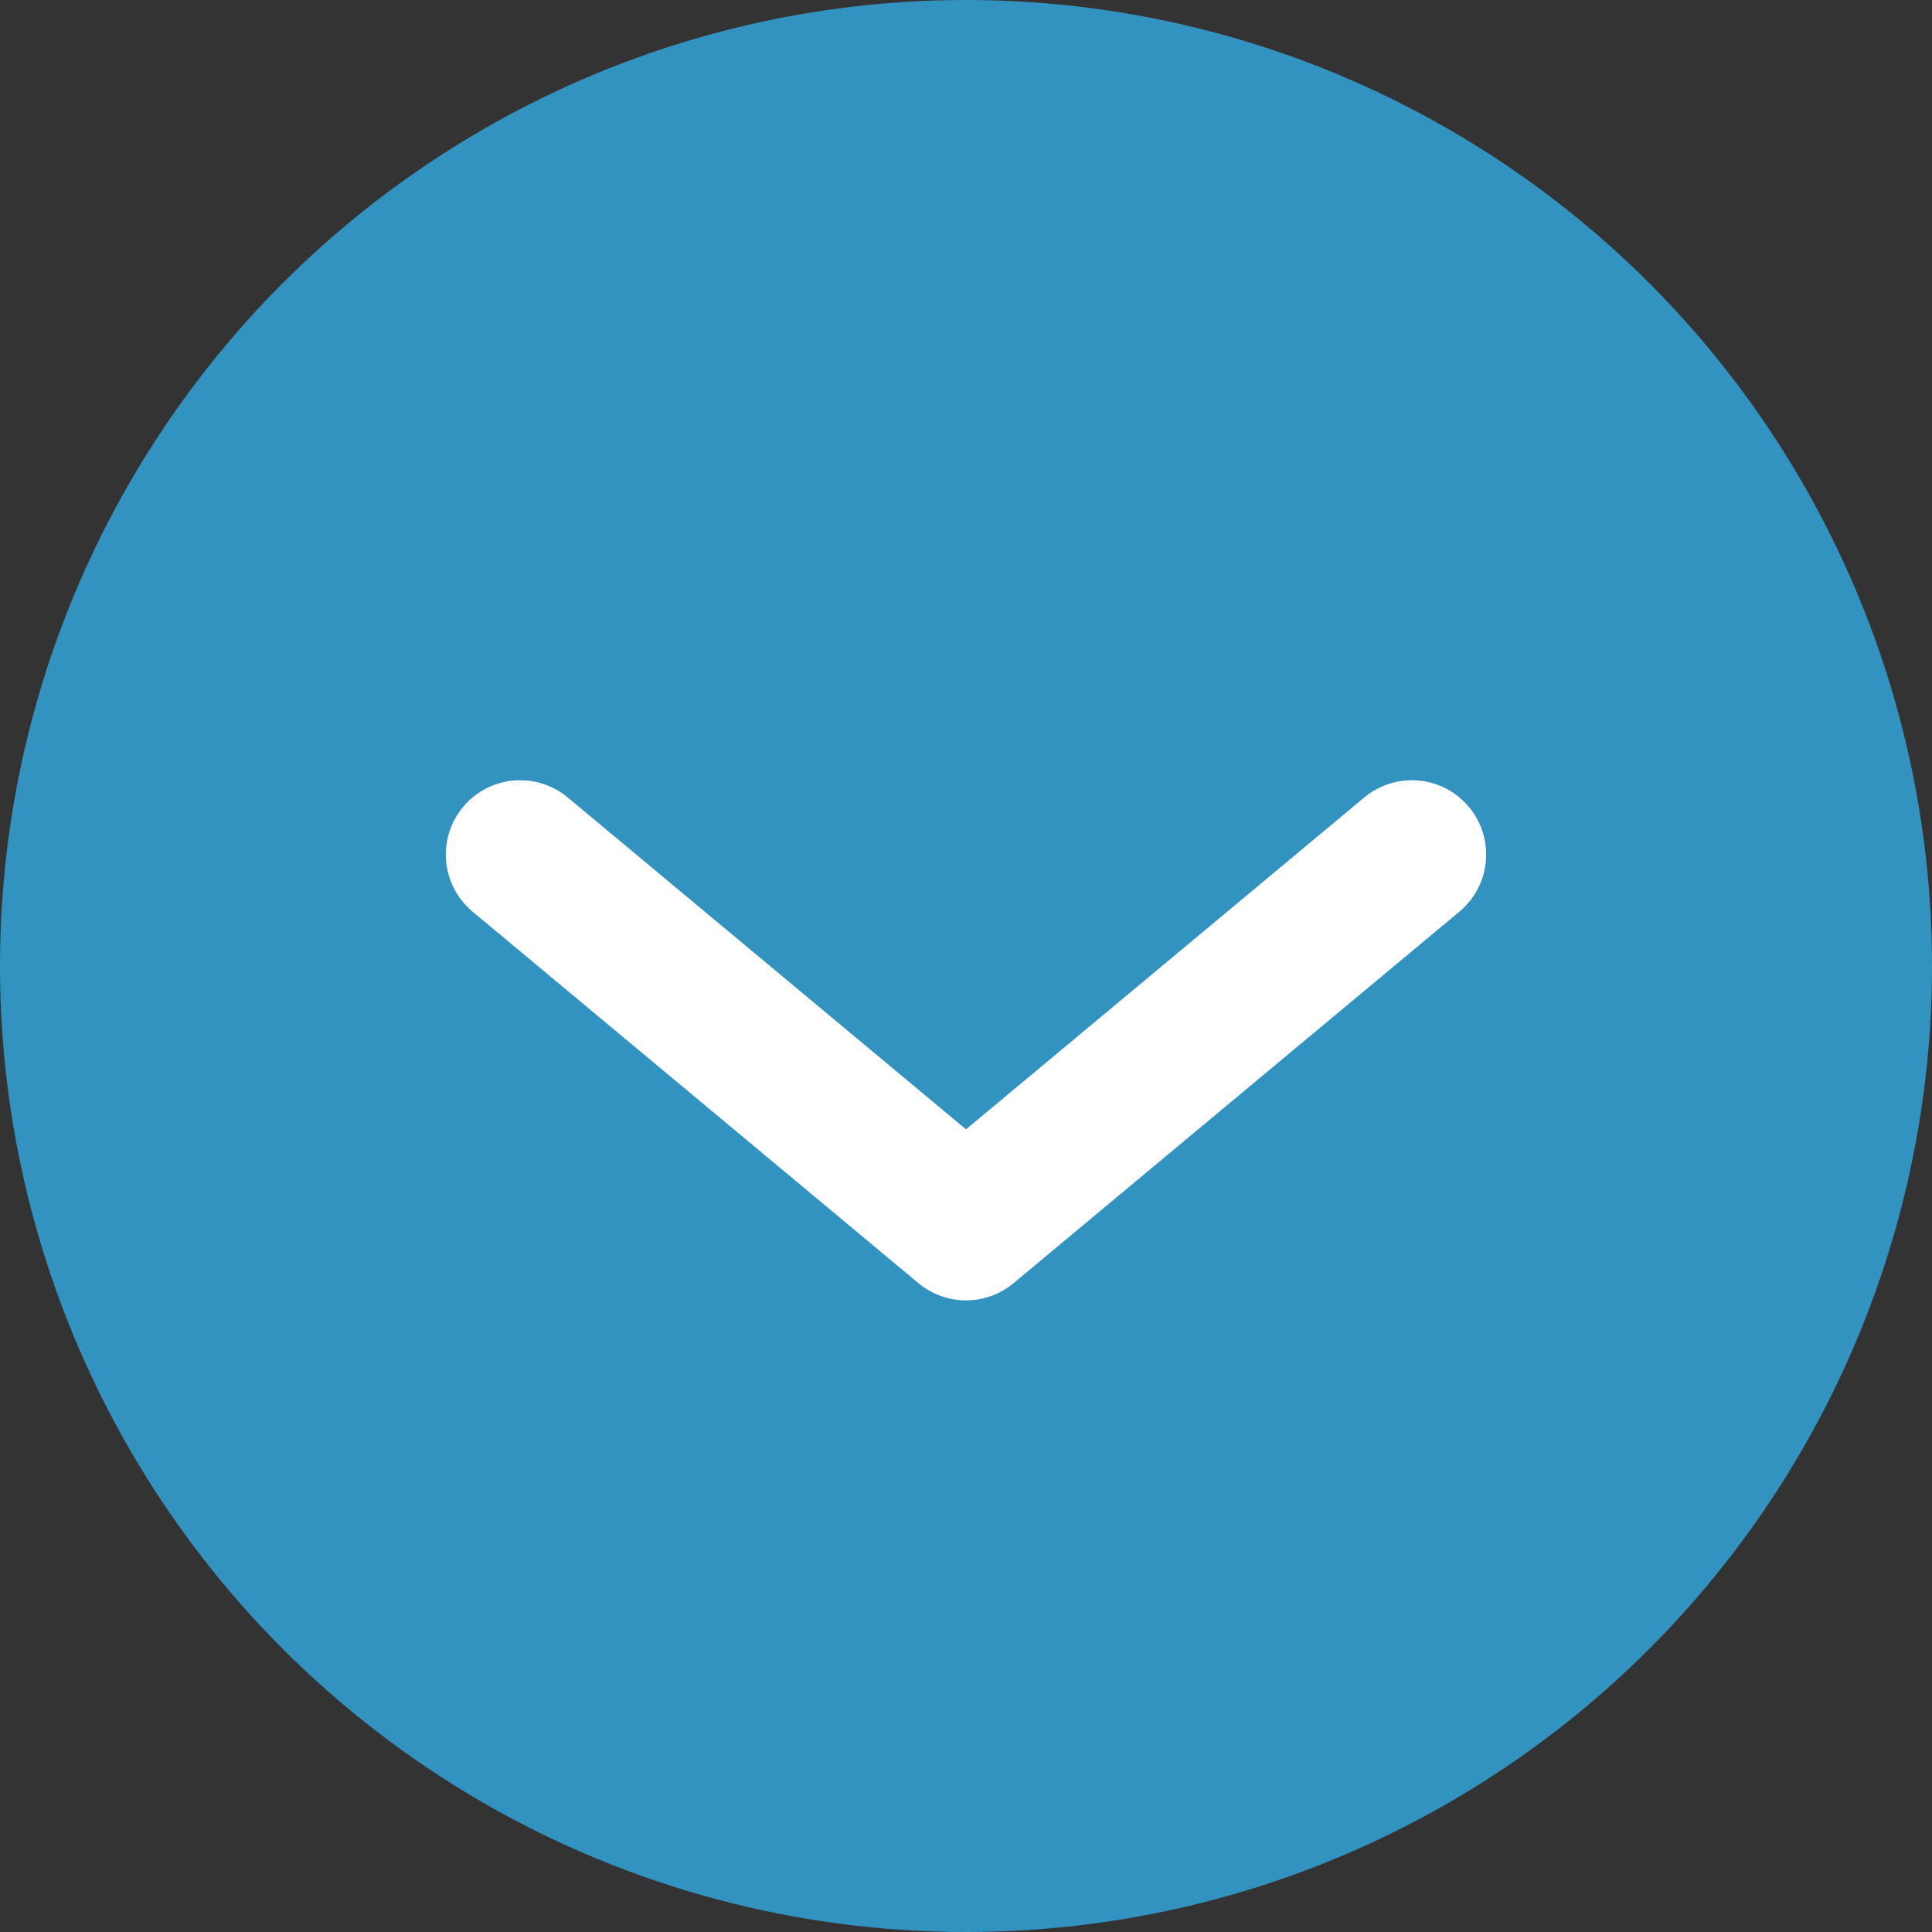
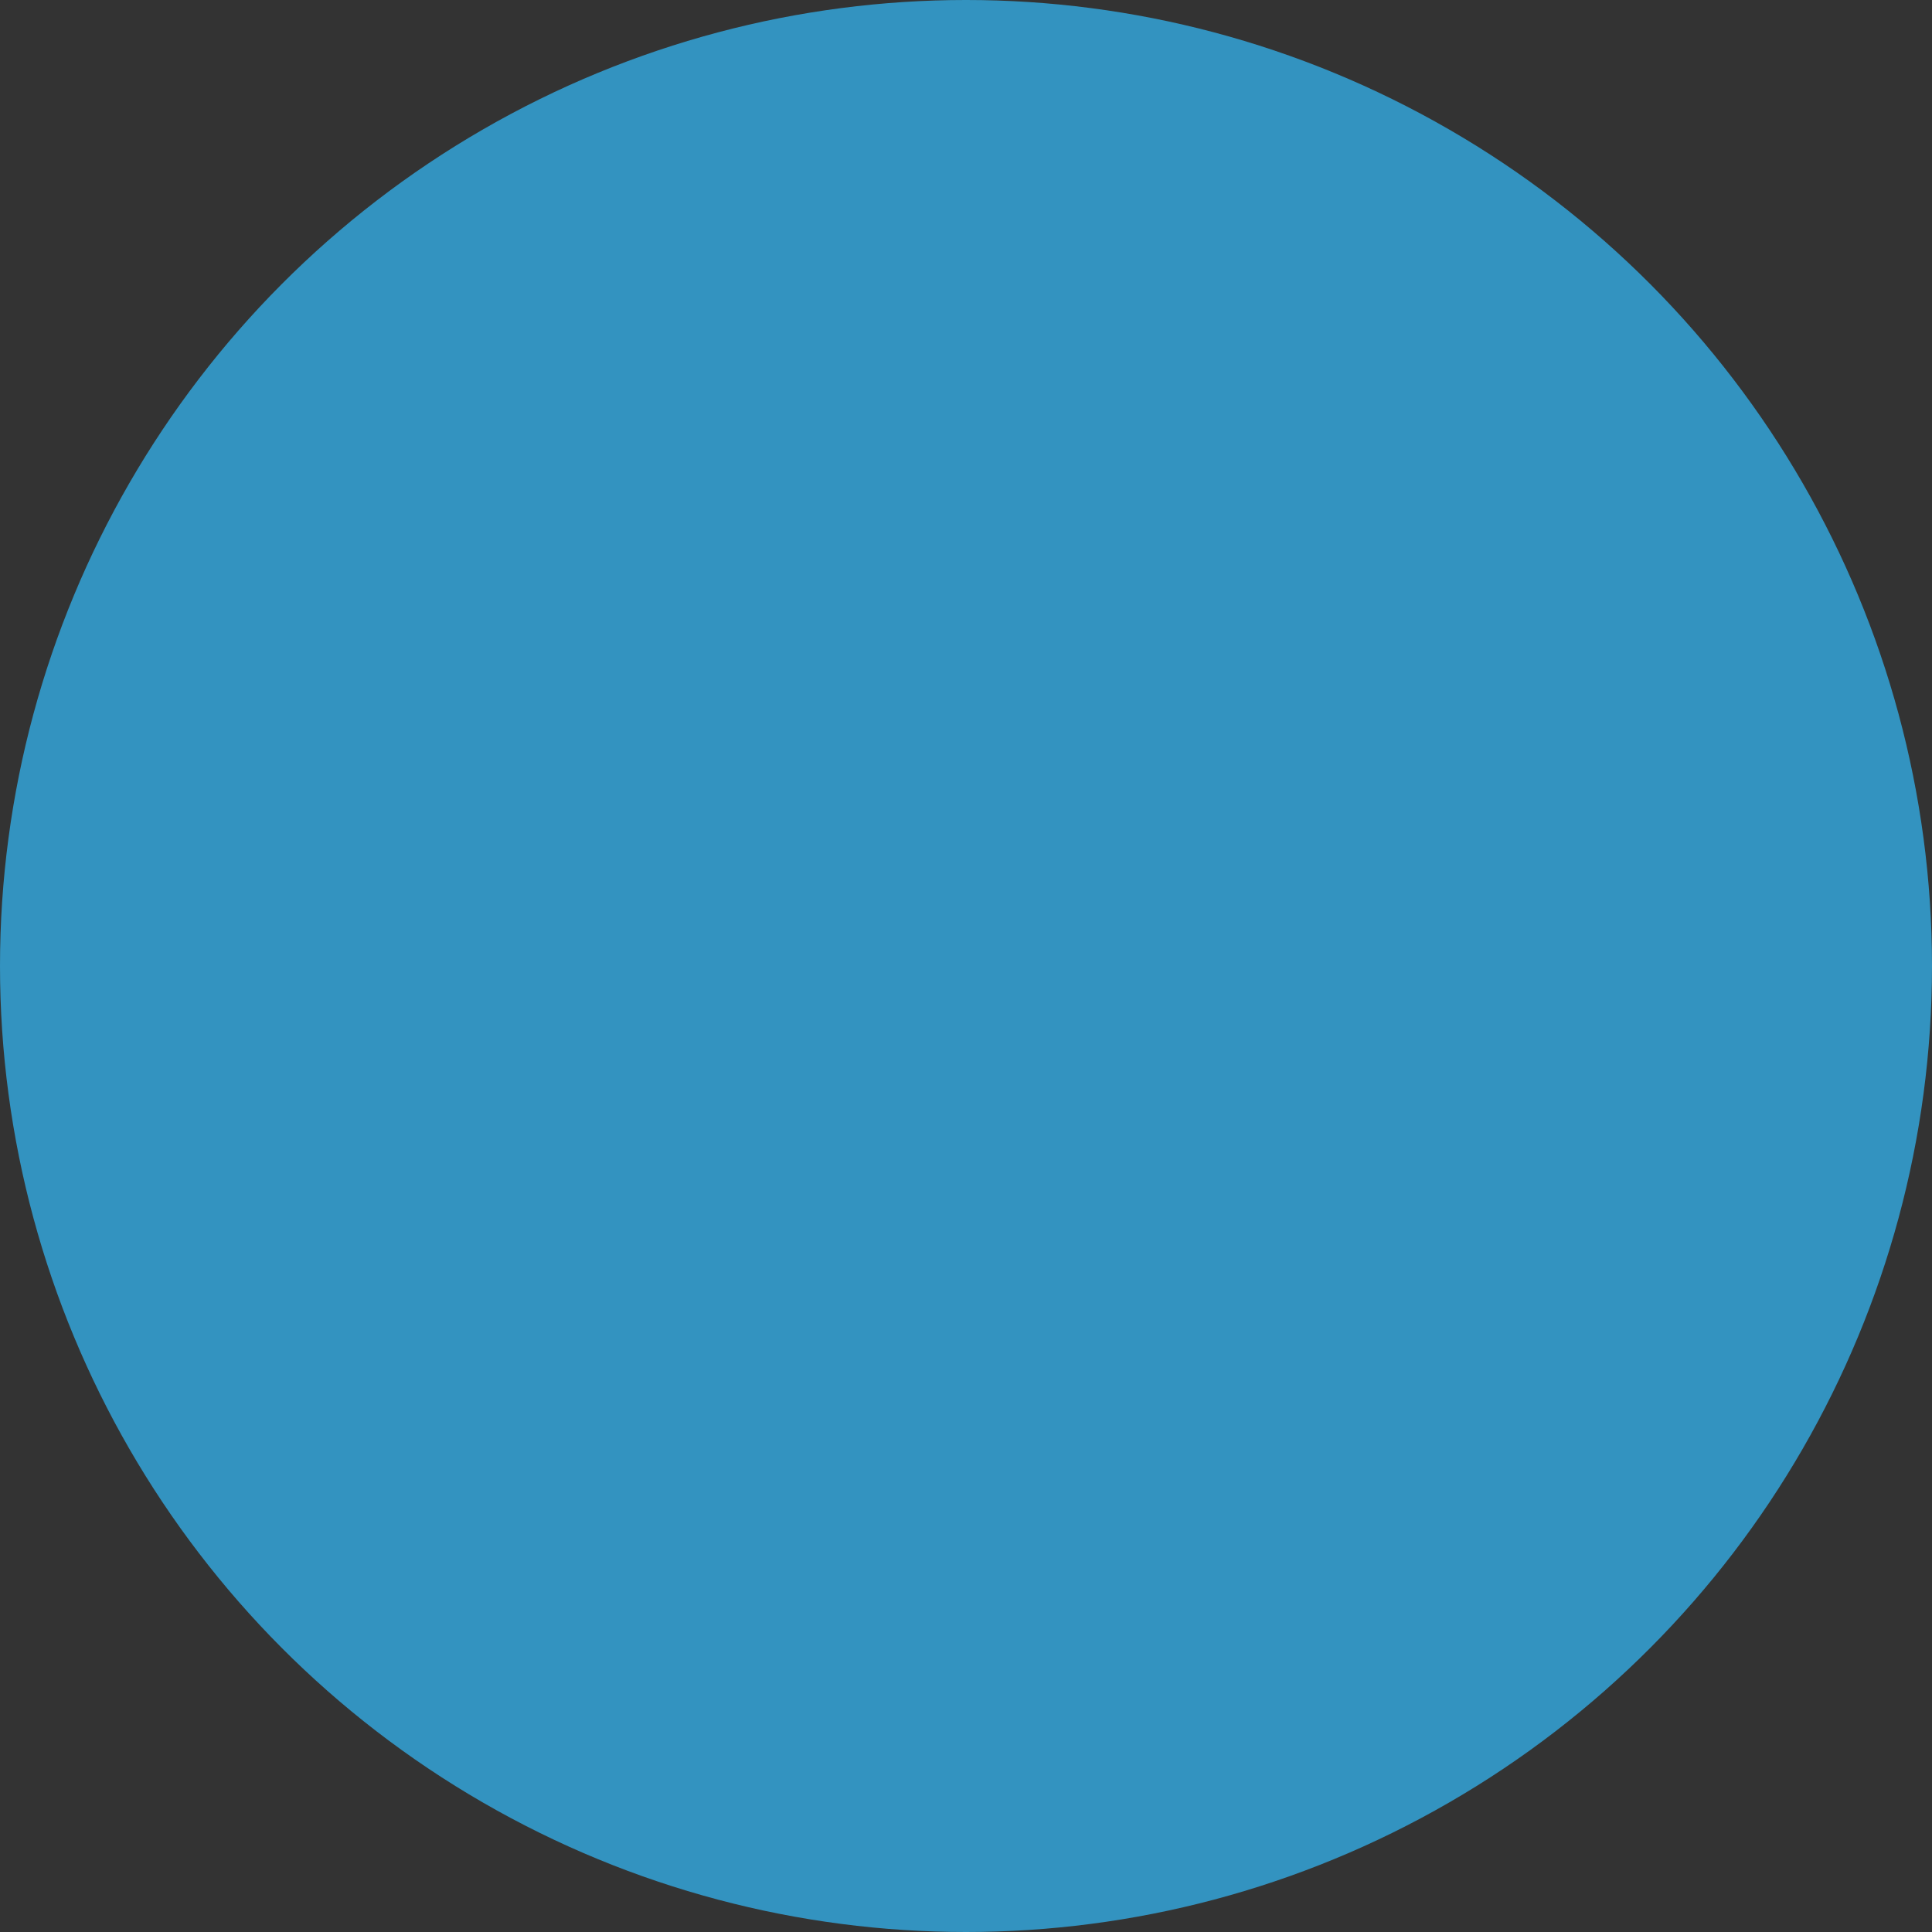
<svg xmlns="http://www.w3.org/2000/svg" width="36" height="36" viewBox="0 0 36 36">
  <rect x="0" y="0" width="36" height="36" fill="#333333" stroke="none" />
  <g fill="none" fill-rule="evenodd">
    <circle cx="18" cy="18" r="18" fill="#3393C0" fill-rule="nonzero" />
-     <path stroke="#FFF" stroke-linecap="round" stroke-linejoin="round" stroke-width="2.769" d="M9.692 15.923L18 22.846l8.308-6.923" />
  </g>
</svg>